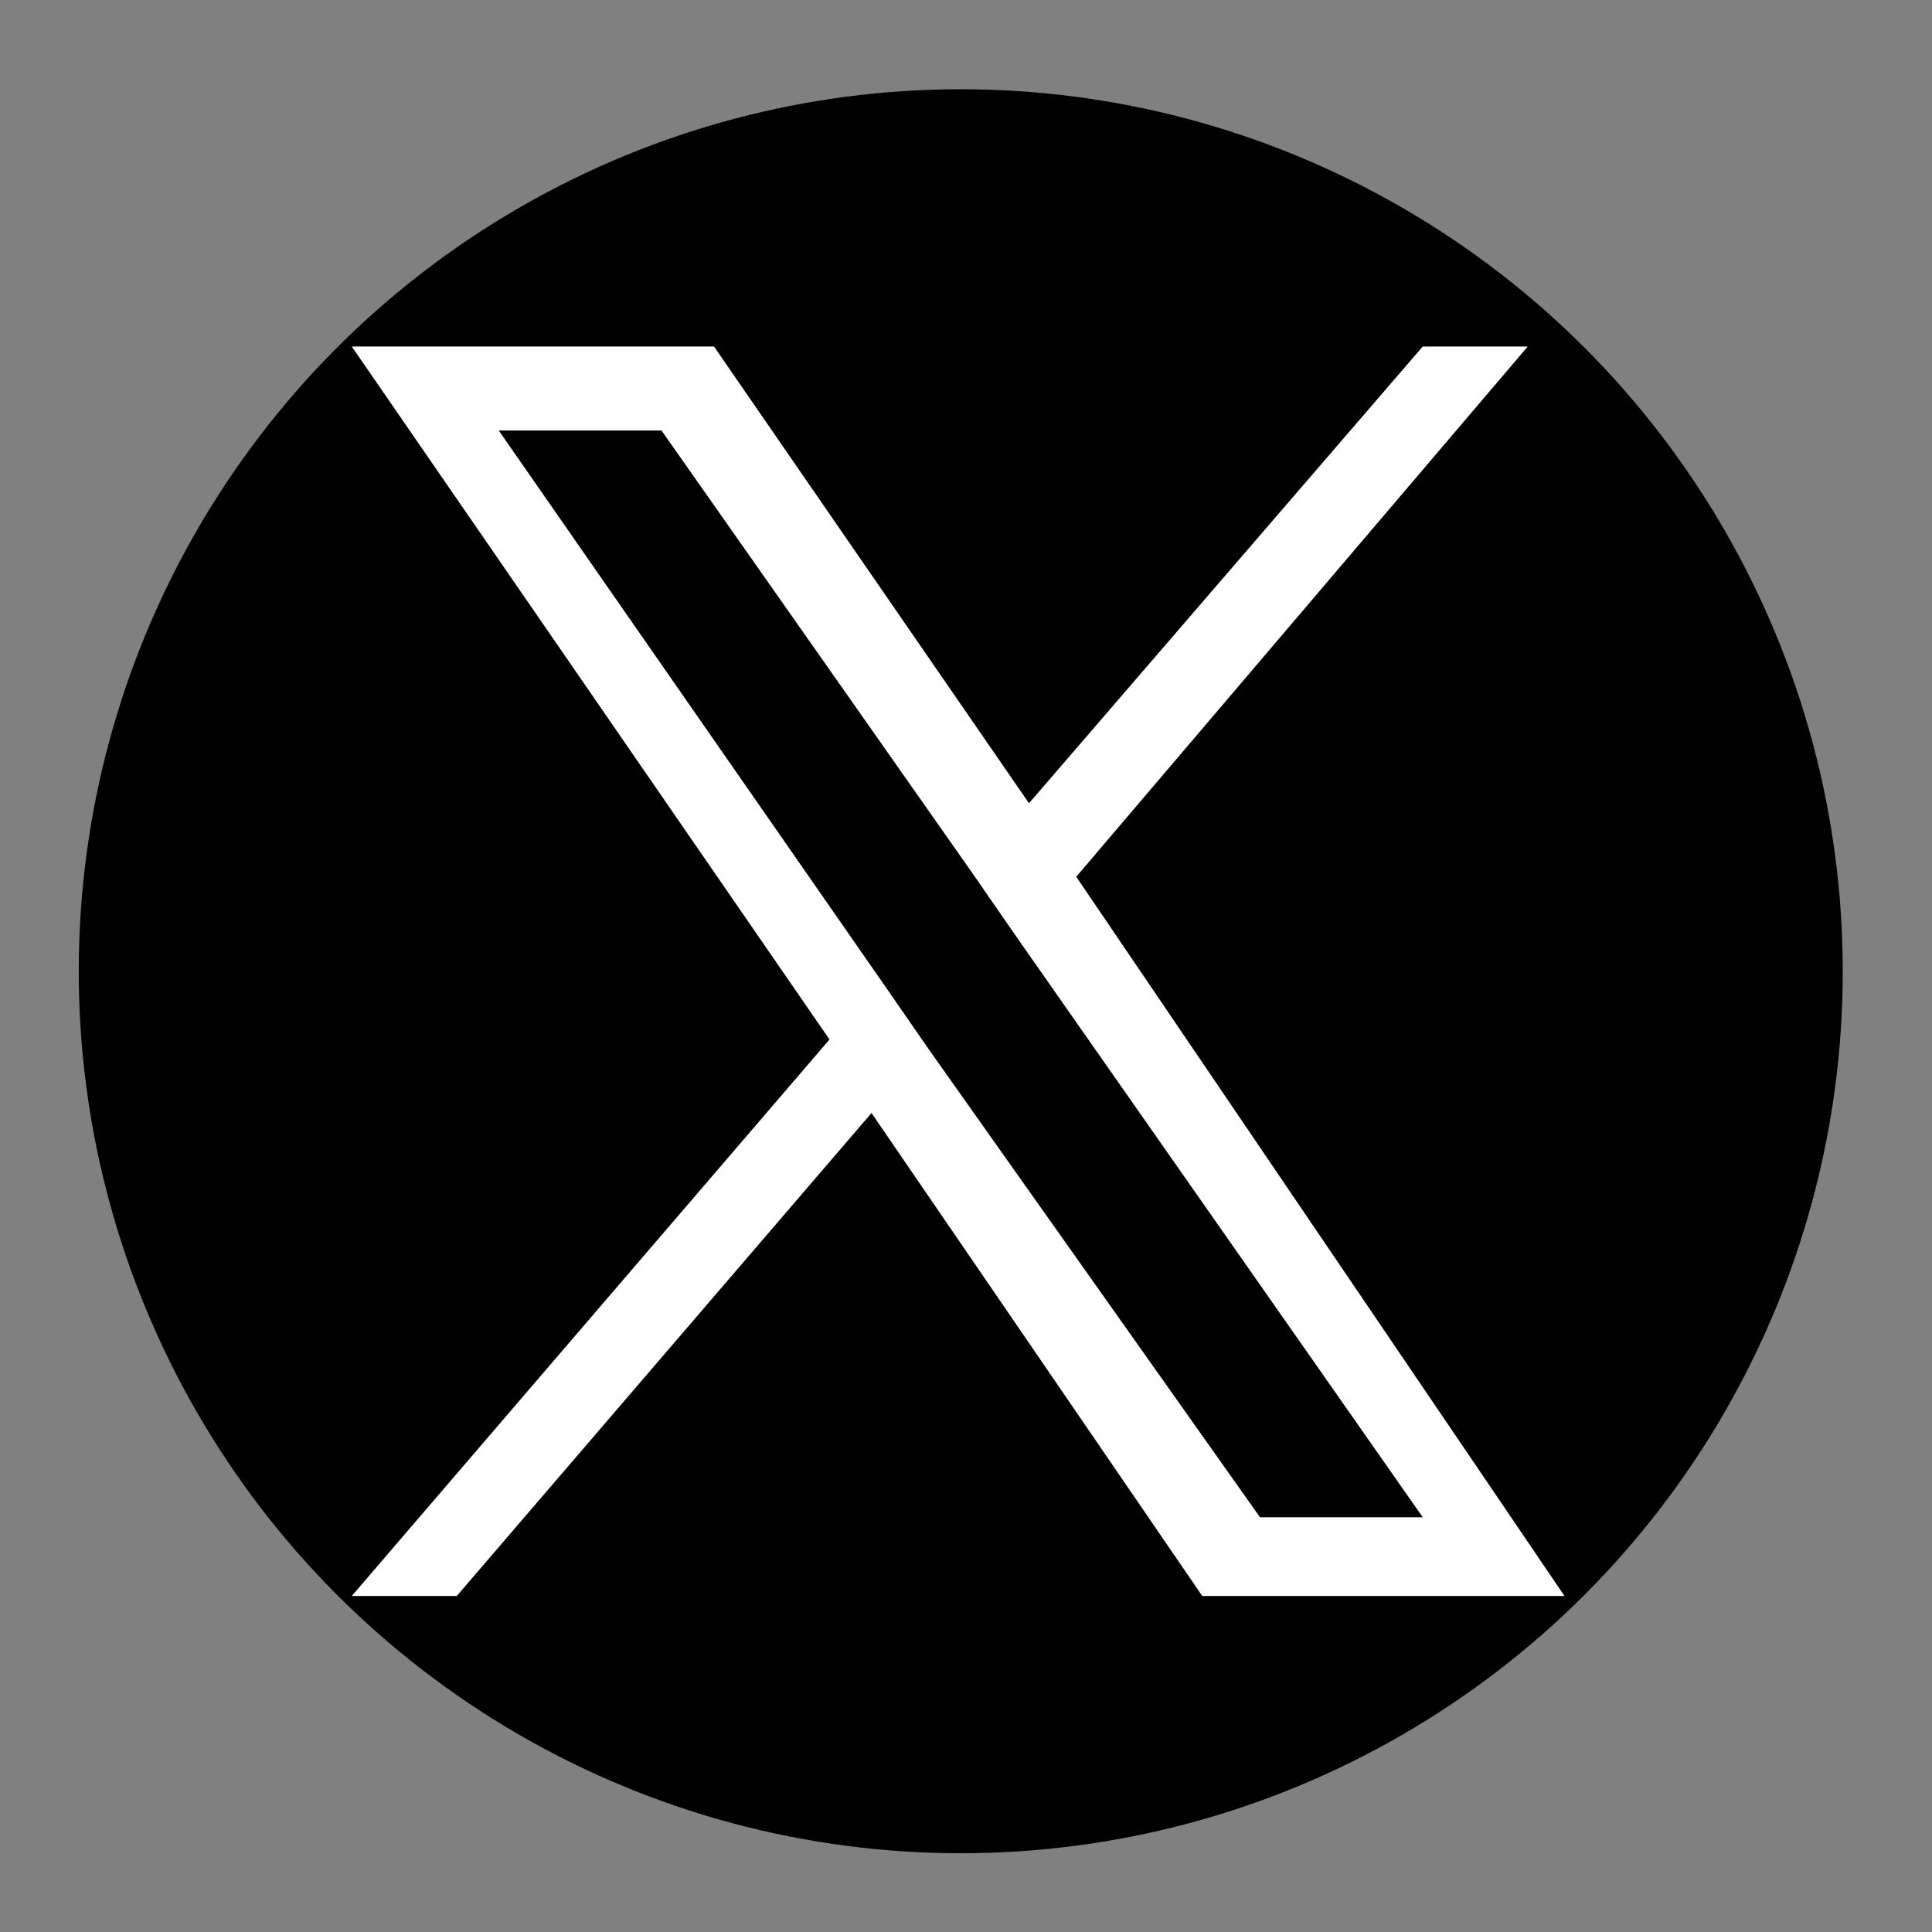
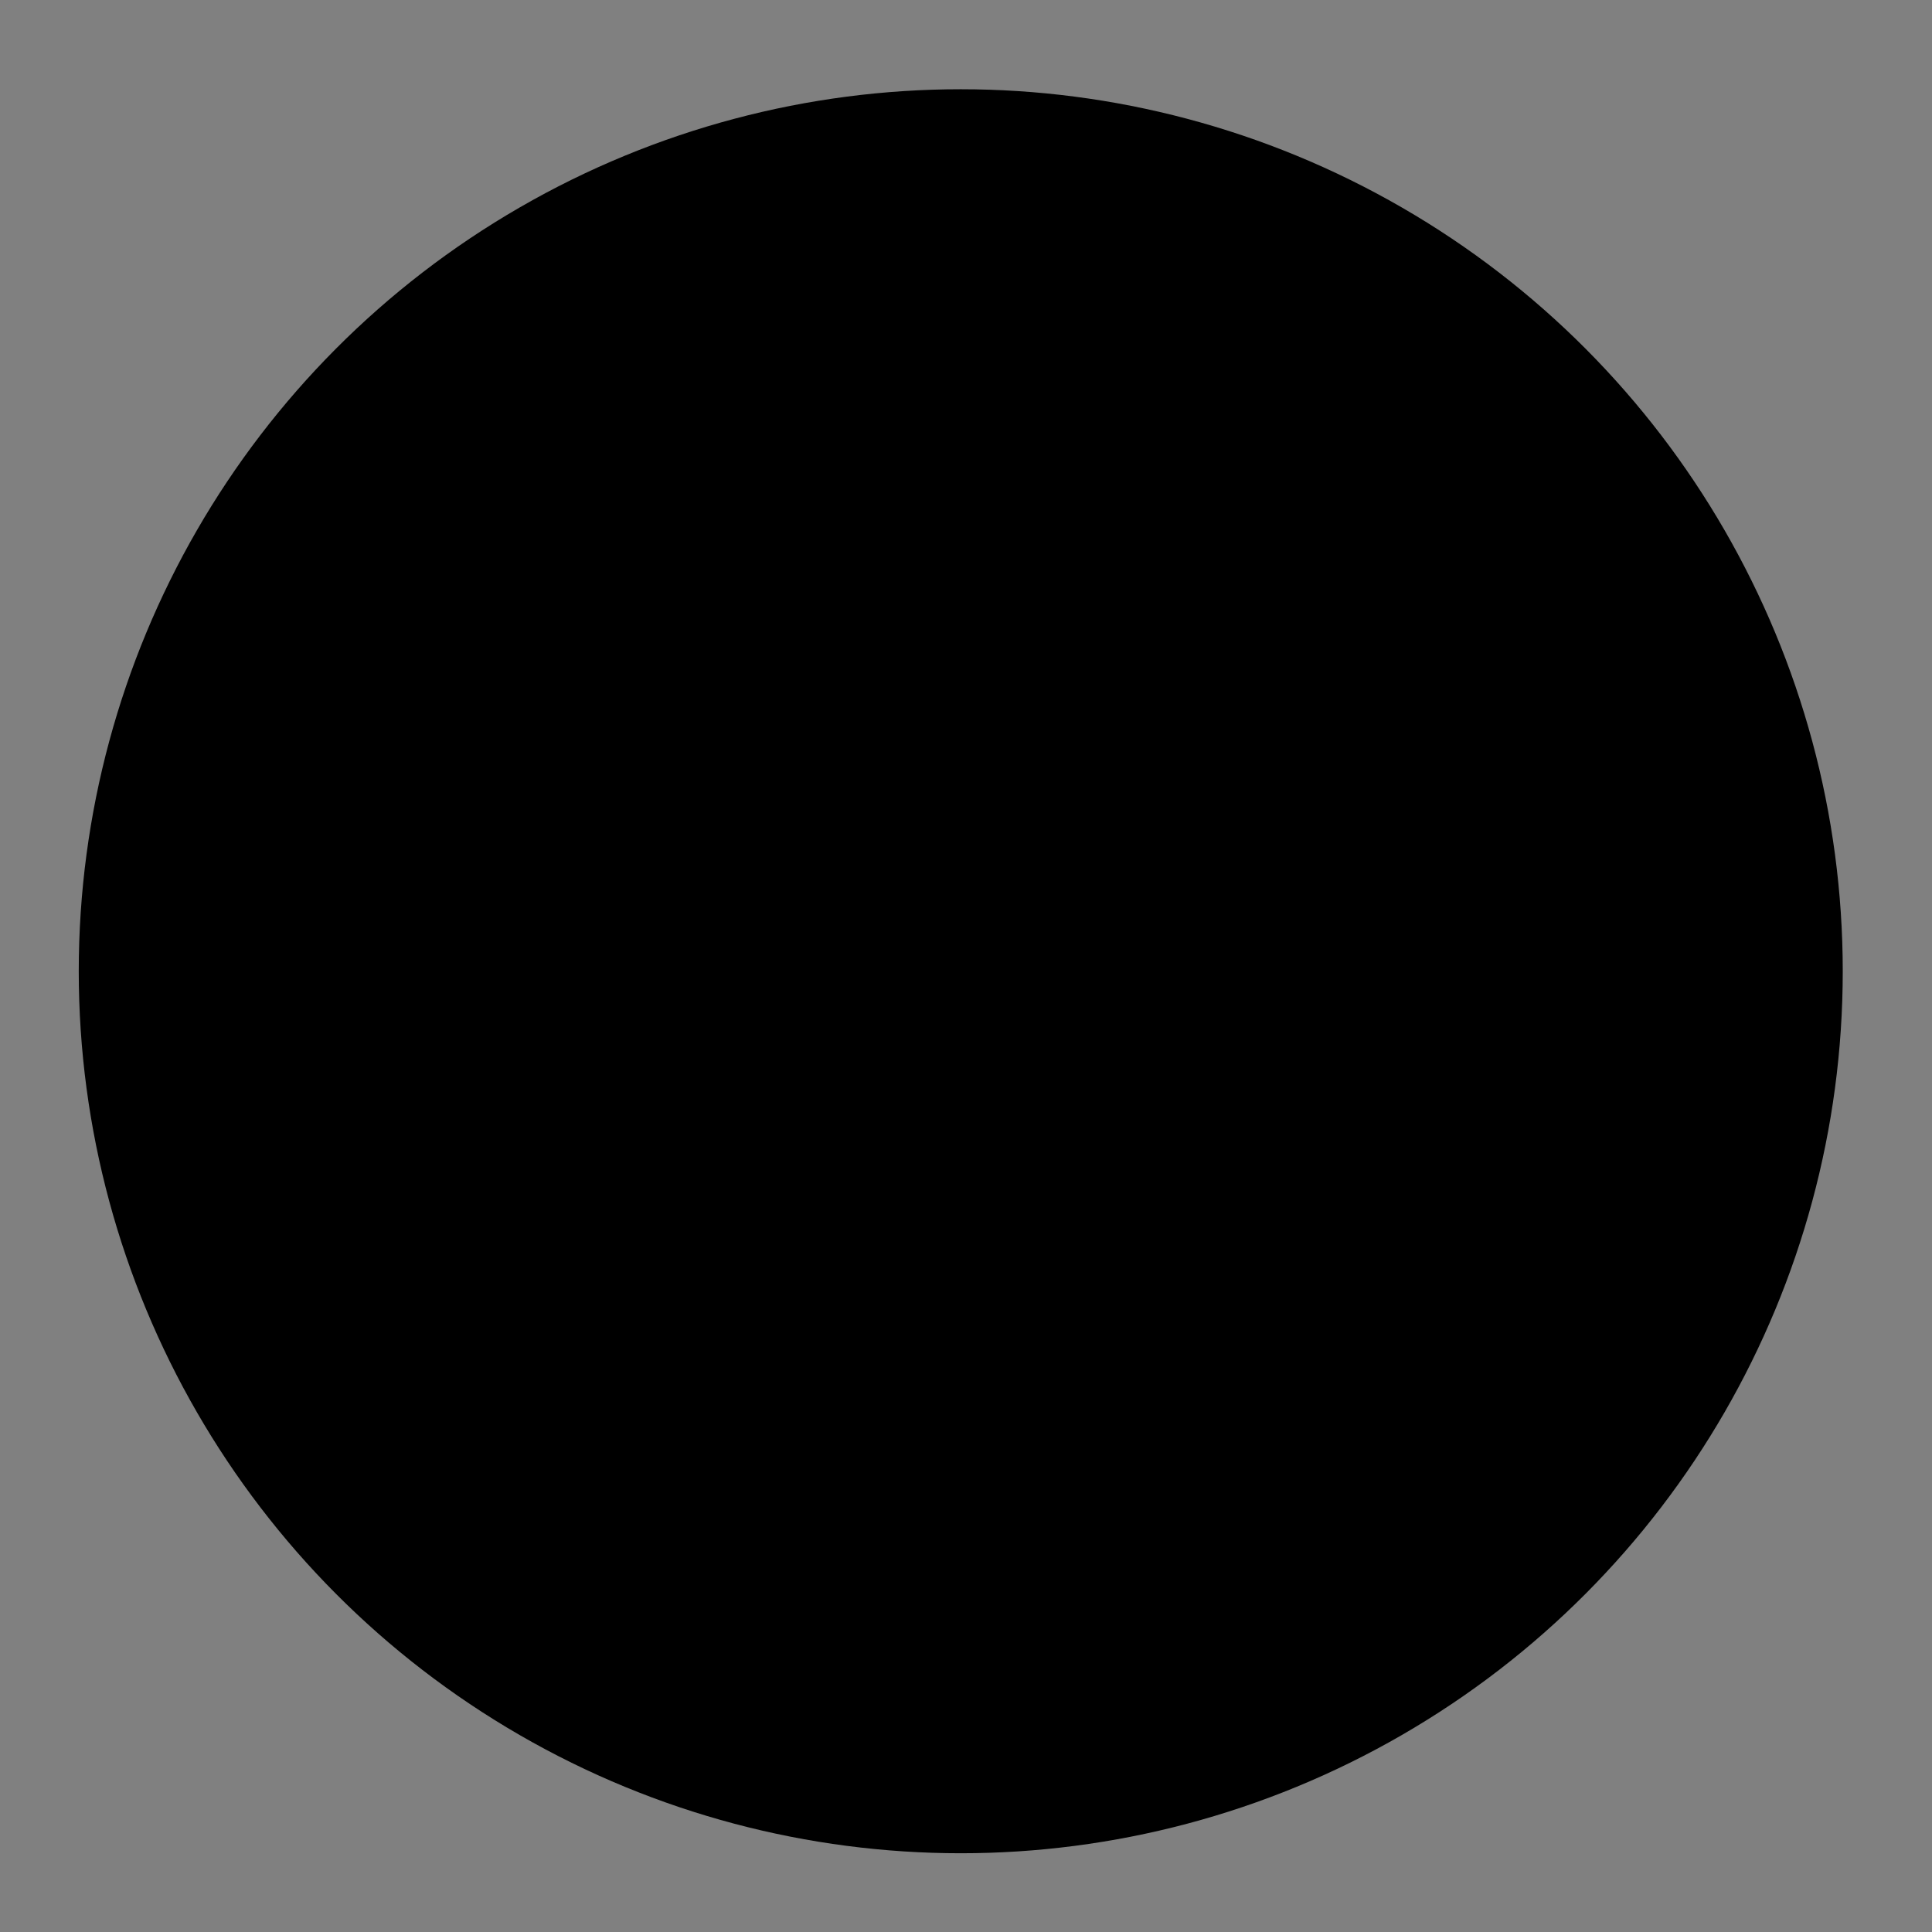
<svg xmlns="http://www.w3.org/2000/svg" version="1.1" id="レイヤー_1" x="0px" y="0px" viewBox="0 0 36.8 36.8" style="enable-background:new 0 0 36.8 36.8;" xml:space="preserve">
  <rect x="0" y="0" width="36.8" height="36.8" fill="#808080" stroke="none" />
  <style type="text/css">
	.st0{fill:#FFFFFF;}
</style>
  <circle cx="18.3" cy="18.5" r="16.8" />
  <g>
-     <path class="st0" d="M20.5,16.7l8.6-10.1h-2l-7.5,8.7l-6-8.7H6.7l9.1,13.2L6.7,30.4h2l7.9-9.2l6.3,9.2h6.9L20.5,16.7L20.5,16.7z    M17.7,20l-0.9-1.3L9.5,8.2h3.1l5.9,8.4l0.9,1.3l7.7,11H24L17.7,20L17.7,20z" />
-   </g>
+     </g>
</svg>